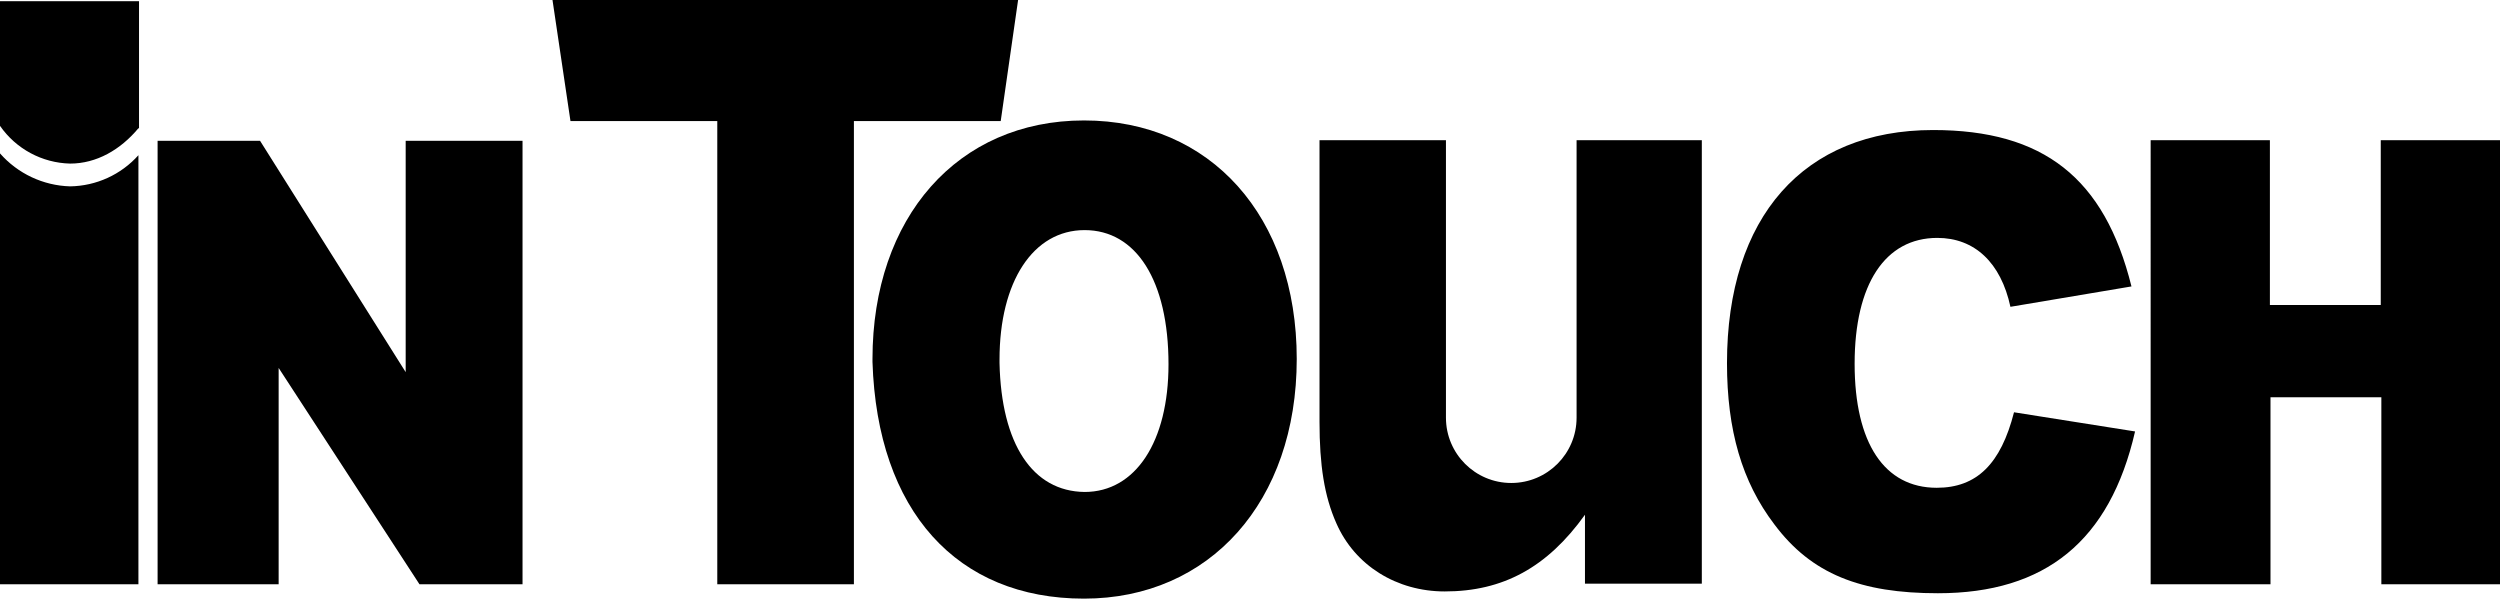
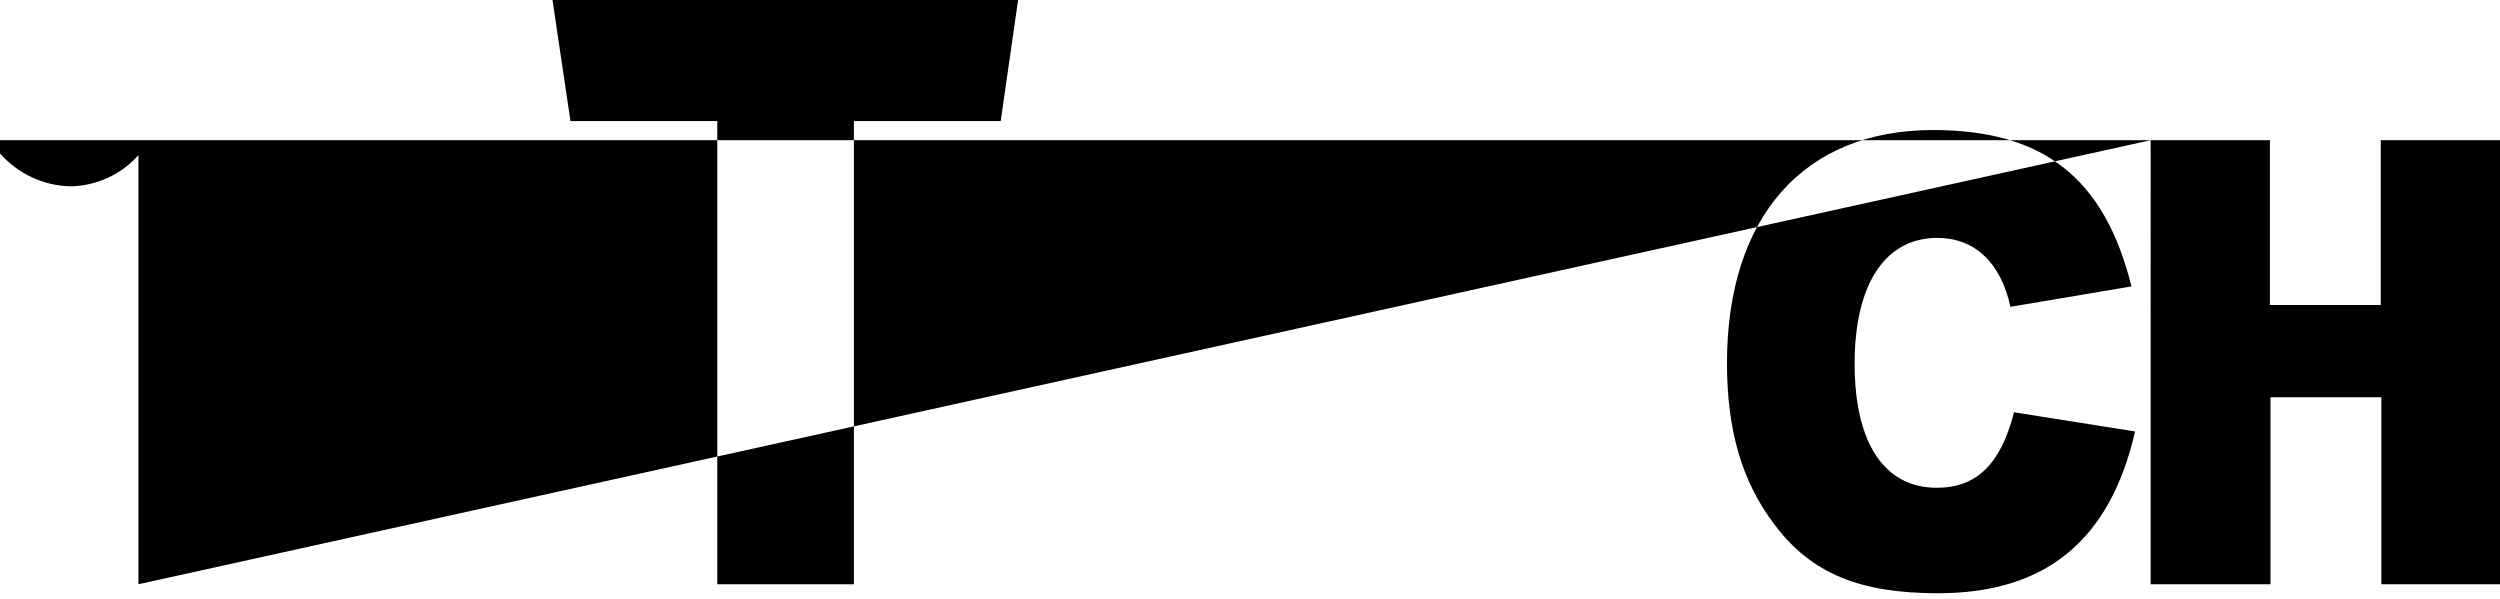
<svg xmlns="http://www.w3.org/2000/svg" version="1.1" id="Layer_1" x="0px" y="0px" width="417.2px" height="99.9px" viewBox="0 0 417.2 99.9" style="enable-background:new 0 0 417.2 99.9;" xml:space="preserve">
-   <path d="M166.8,60.6V60c0-13,5.6-21.6,14.2-21.6s14,8.4,14,22.4c0,12.9-5.5,21.3-14,21.3C172.3,82,167.1,74.1,166.8,60.6   M145.6,60.4c0.8,24.9,14.1,39.5,35.3,39.5c21,0,35.5-16.2,35.5-40S202,20.1,180.9,20.1s-35.3,16.2-35.3,39.8V60.4z M26.3,23.5h17.1  l24.3,38.6V23.5h19.5v74H70L46.5,61.4v36.1H26.3C26.3,97.5,26.3,23.5,26.3,23.5z" />
-   <path d="M119.7,20.2H95.2L92.2,0h77.7L167,20.2h-24.5v77.3h-22.8V20.2z M356.3,72c-4.2,18.3-15,27-32.9,27  c-12.9,0-21.1-3.2-27.3-11.5c-5.4-7.1-7.9-15.7-7.9-26.9c0-24.4,12.8-38.9,34.4-38.9c18.4,0,28.6,8,33.1,26.1l-20.2,3.4  c-1.6-7.4-6-11.5-12.2-11.5c-8.7,0-13.8,7.7-13.8,21s5,20.7,13.7,20.7c6.7,0,10.7-4,12.9-12.6L356.3,72z M358.9,23.4h19.9v27.5h18.5  V23.4h19.9v74.1h-19.8V66.3h-18.5v31.2h-20V23.4z M23.1,97.5H0V25.6c2.968,3.378,7.206,5.37,11.7,5.5  c4.36-0.064,8.494-1.95,11.4-5.2V97.5z" />
-   <path d="M23.1,21.4c-3,3.6-7,5.9-11.4,5.9C7.018,27.188,2.671,24.847,0,21V0.2h23.2v21.2H23.1z M270.8,23.4h-7.7v46.3  c0,6.02-4.88,10.9-10.9,10.9s-10.9-4.88-10.9-10.9V23.4h-21.1v47c0,7.2,0.8,12.4,2.8,16.9c3.1,7.1,10.1,11.4,18.1,11.4  c9.7,0,17.1-4,23.4-12.8v11.5H284v-74L270.8,23.4z" />
+   <path d="M119.7,20.2H95.2L92.2,0h77.7L167,20.2h-24.5v77.3h-22.8V20.2z M356.3,72c-4.2,18.3-15,27-32.9,27  c-12.9,0-21.1-3.2-27.3-11.5c-5.4-7.1-7.9-15.7-7.9-26.9c0-24.4,12.8-38.9,34.4-38.9c18.4,0,28.6,8,33.1,26.1l-20.2,3.4  c-1.6-7.4-6-11.5-12.2-11.5c-8.7,0-13.8,7.7-13.8,21s5,20.7,13.7,20.7c6.7,0,10.7-4,12.9-12.6L356.3,72z M358.9,23.4h19.9v27.5h18.5  V23.4h19.9v74.1h-19.8V66.3h-18.5v31.2h-20V23.4z H0V25.6c2.968,3.378,7.206,5.37,11.7,5.5  c4.36-0.064,8.494-1.95,11.4-5.2V97.5z" />
</svg>